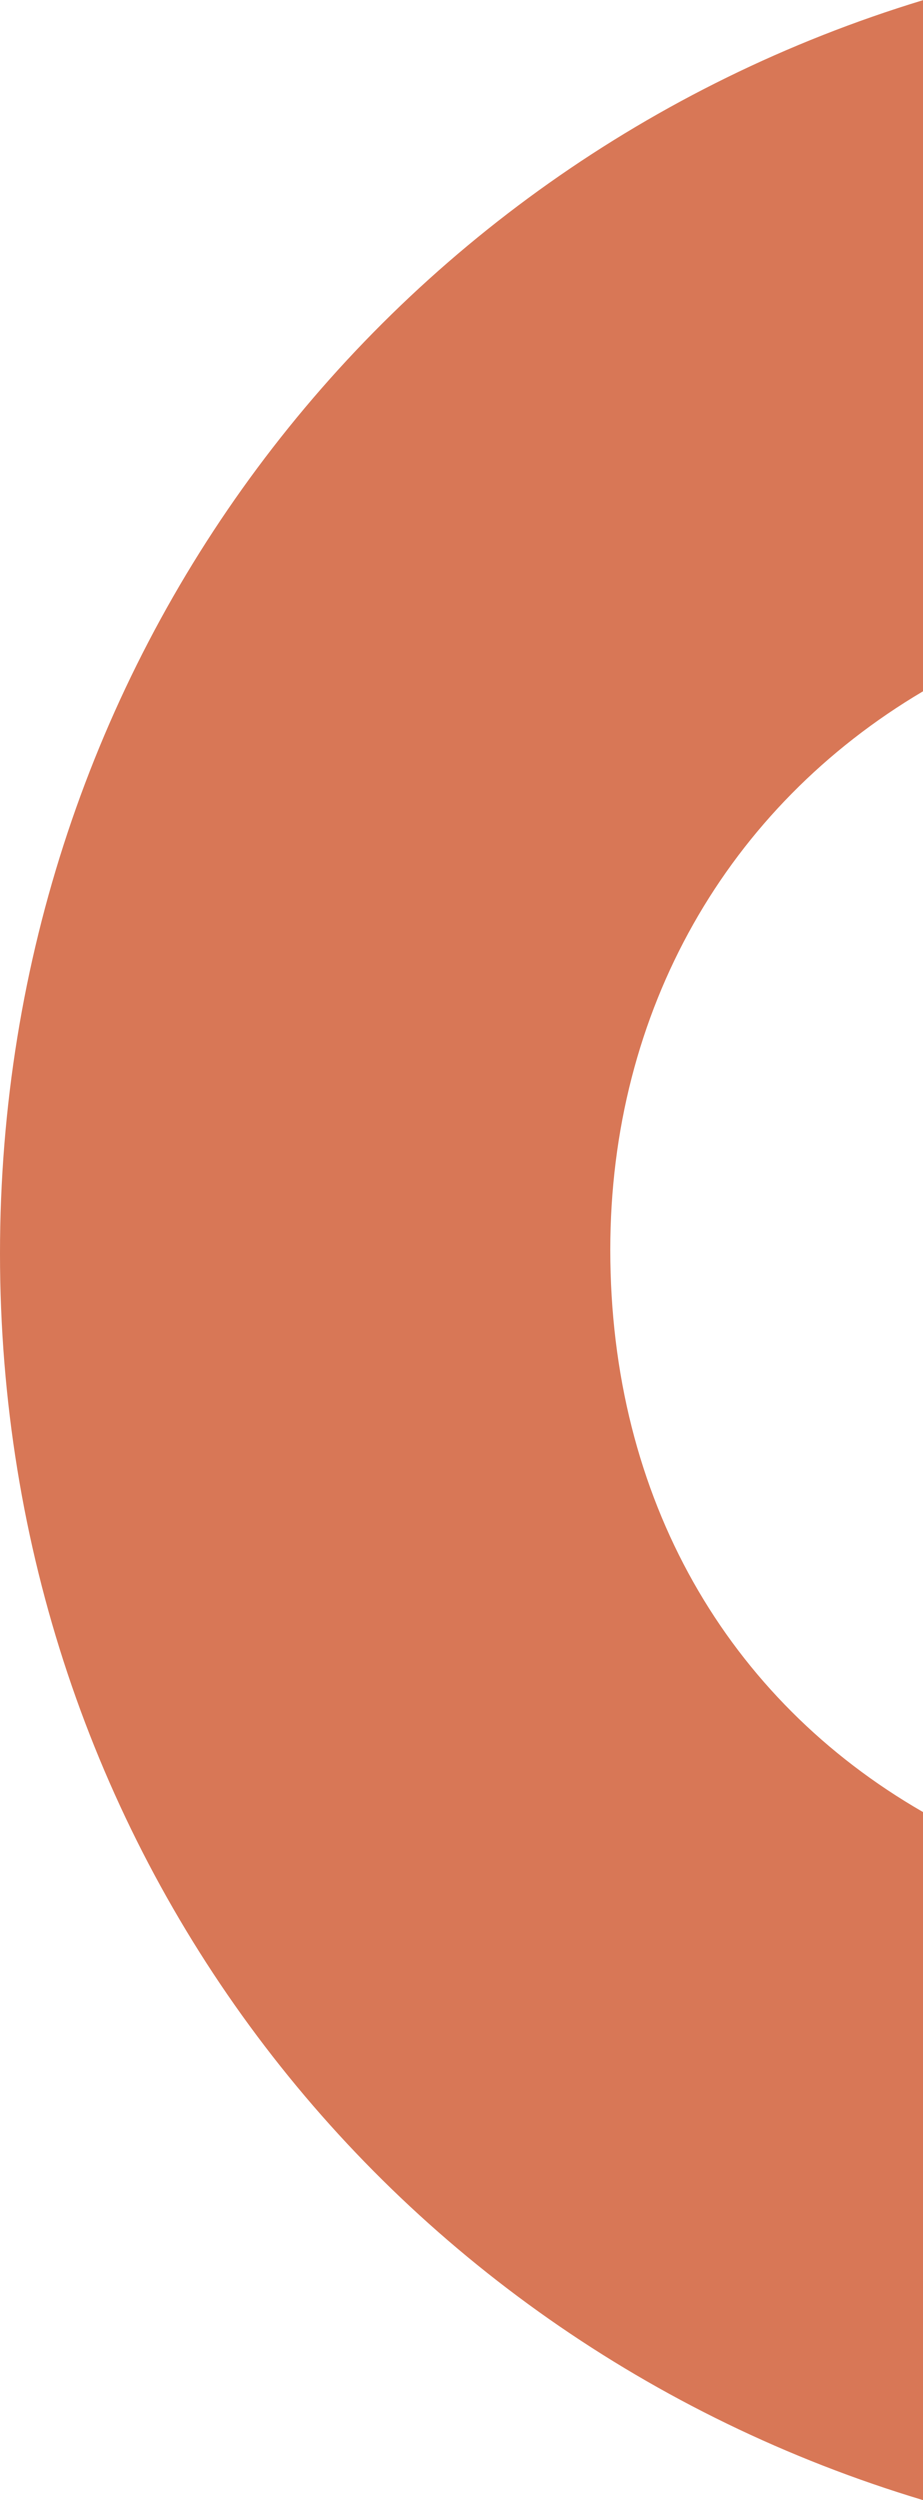
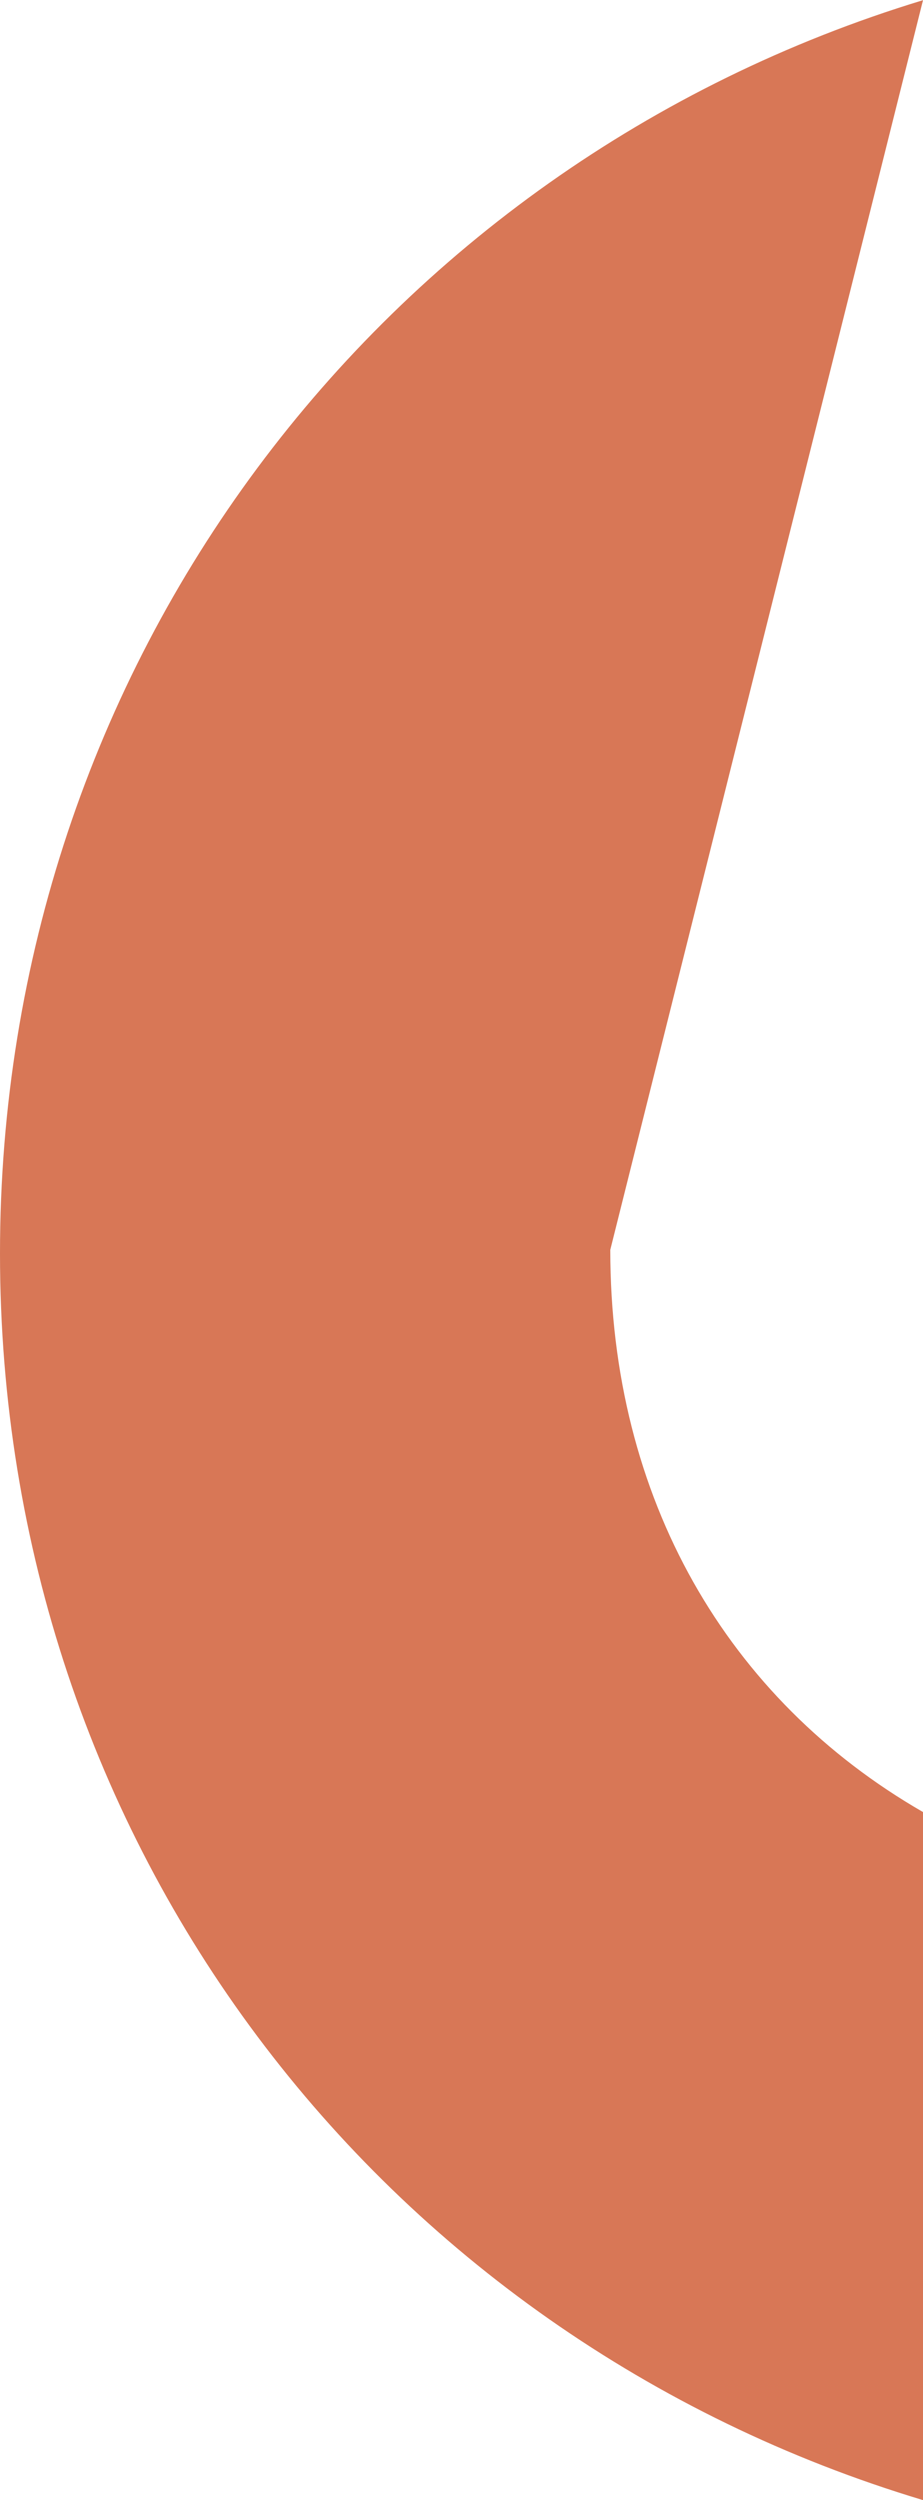
<svg xmlns="http://www.w3.org/2000/svg" width="41" height="111" viewBox="0 0 41 111" fill="none">
-   <path fill-rule="evenodd" clip-rule="evenodd" d="M41 80.451C32.318 75.453 27.109 66.549 27.109 55.49C27.109 44.849 32.318 35.828 41 30.693L41 0.008C16.81 7.361 1.20732e-06 29.507 1.20732e-06 55.653C1.20732e-06 81.799 16.81 103.731 41 111L41 80.451" fill="#D87756" />
+   <path fill-rule="evenodd" clip-rule="evenodd" d="M41 80.451C32.318 75.453 27.109 66.549 27.109 55.49L41 0.008C16.81 7.361 1.20732e-06 29.507 1.20732e-06 55.653C1.20732e-06 81.799 16.81 103.731 41 111L41 80.451" fill="#D87756" />
</svg>